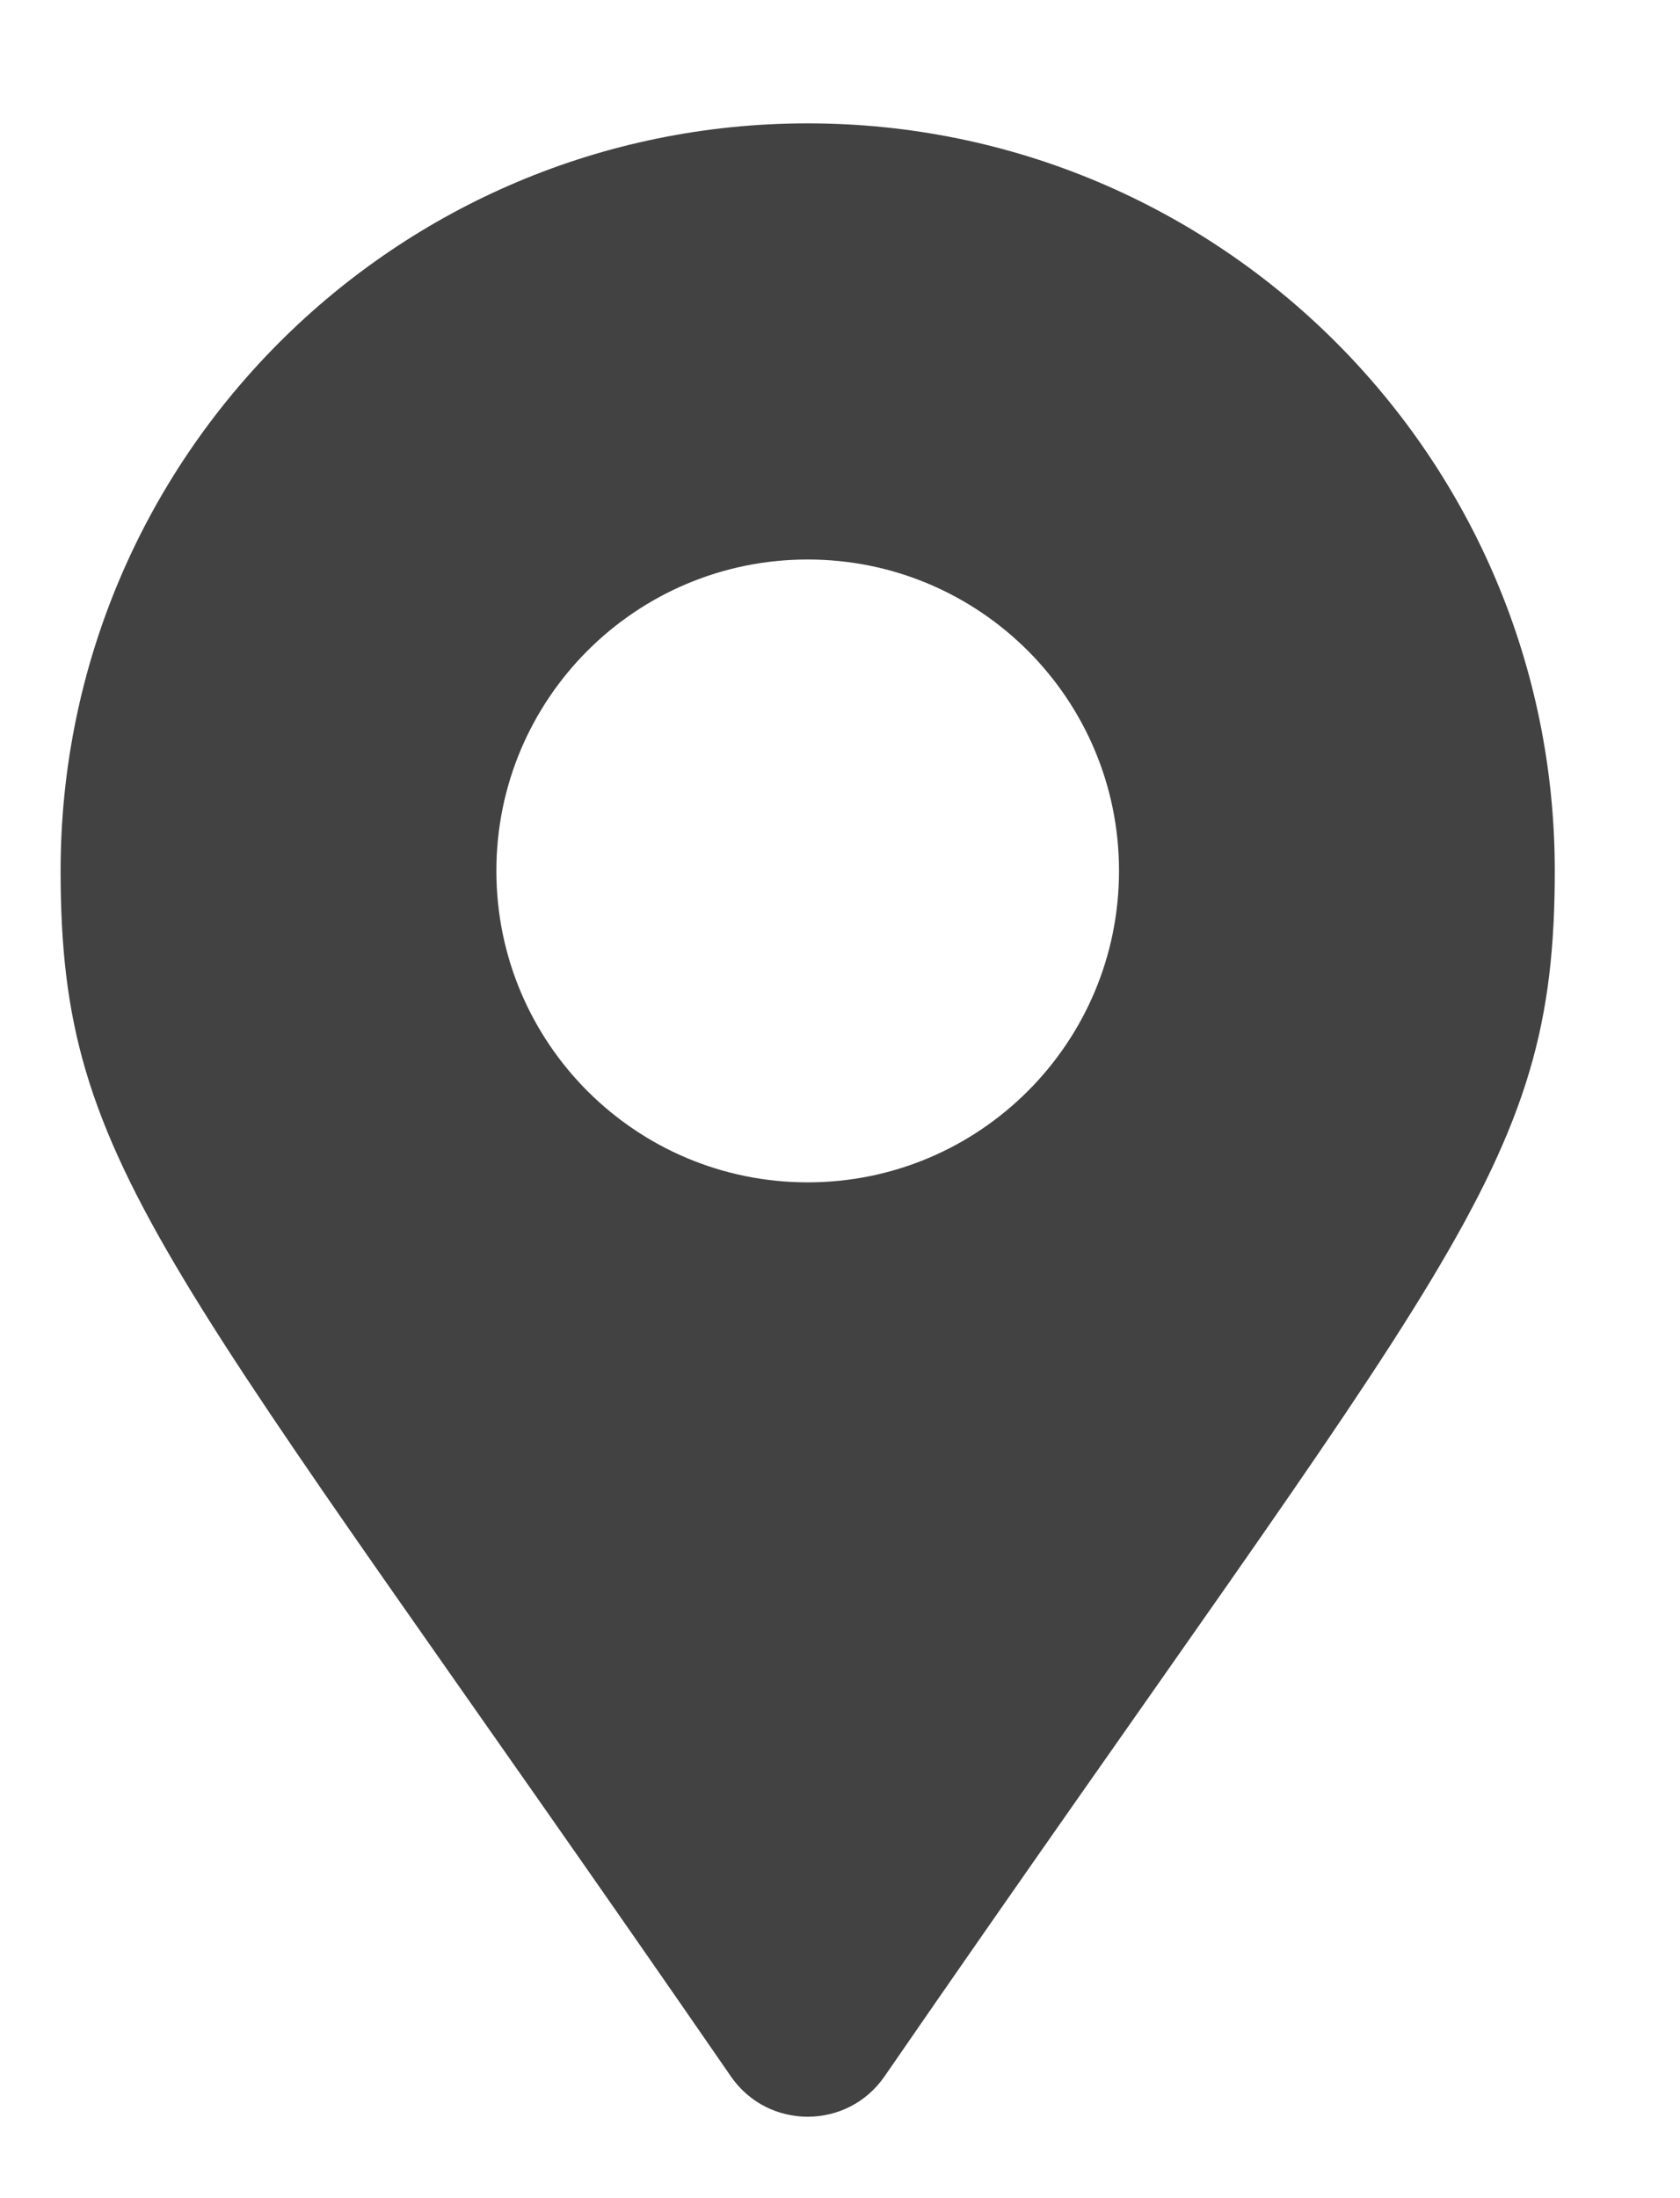
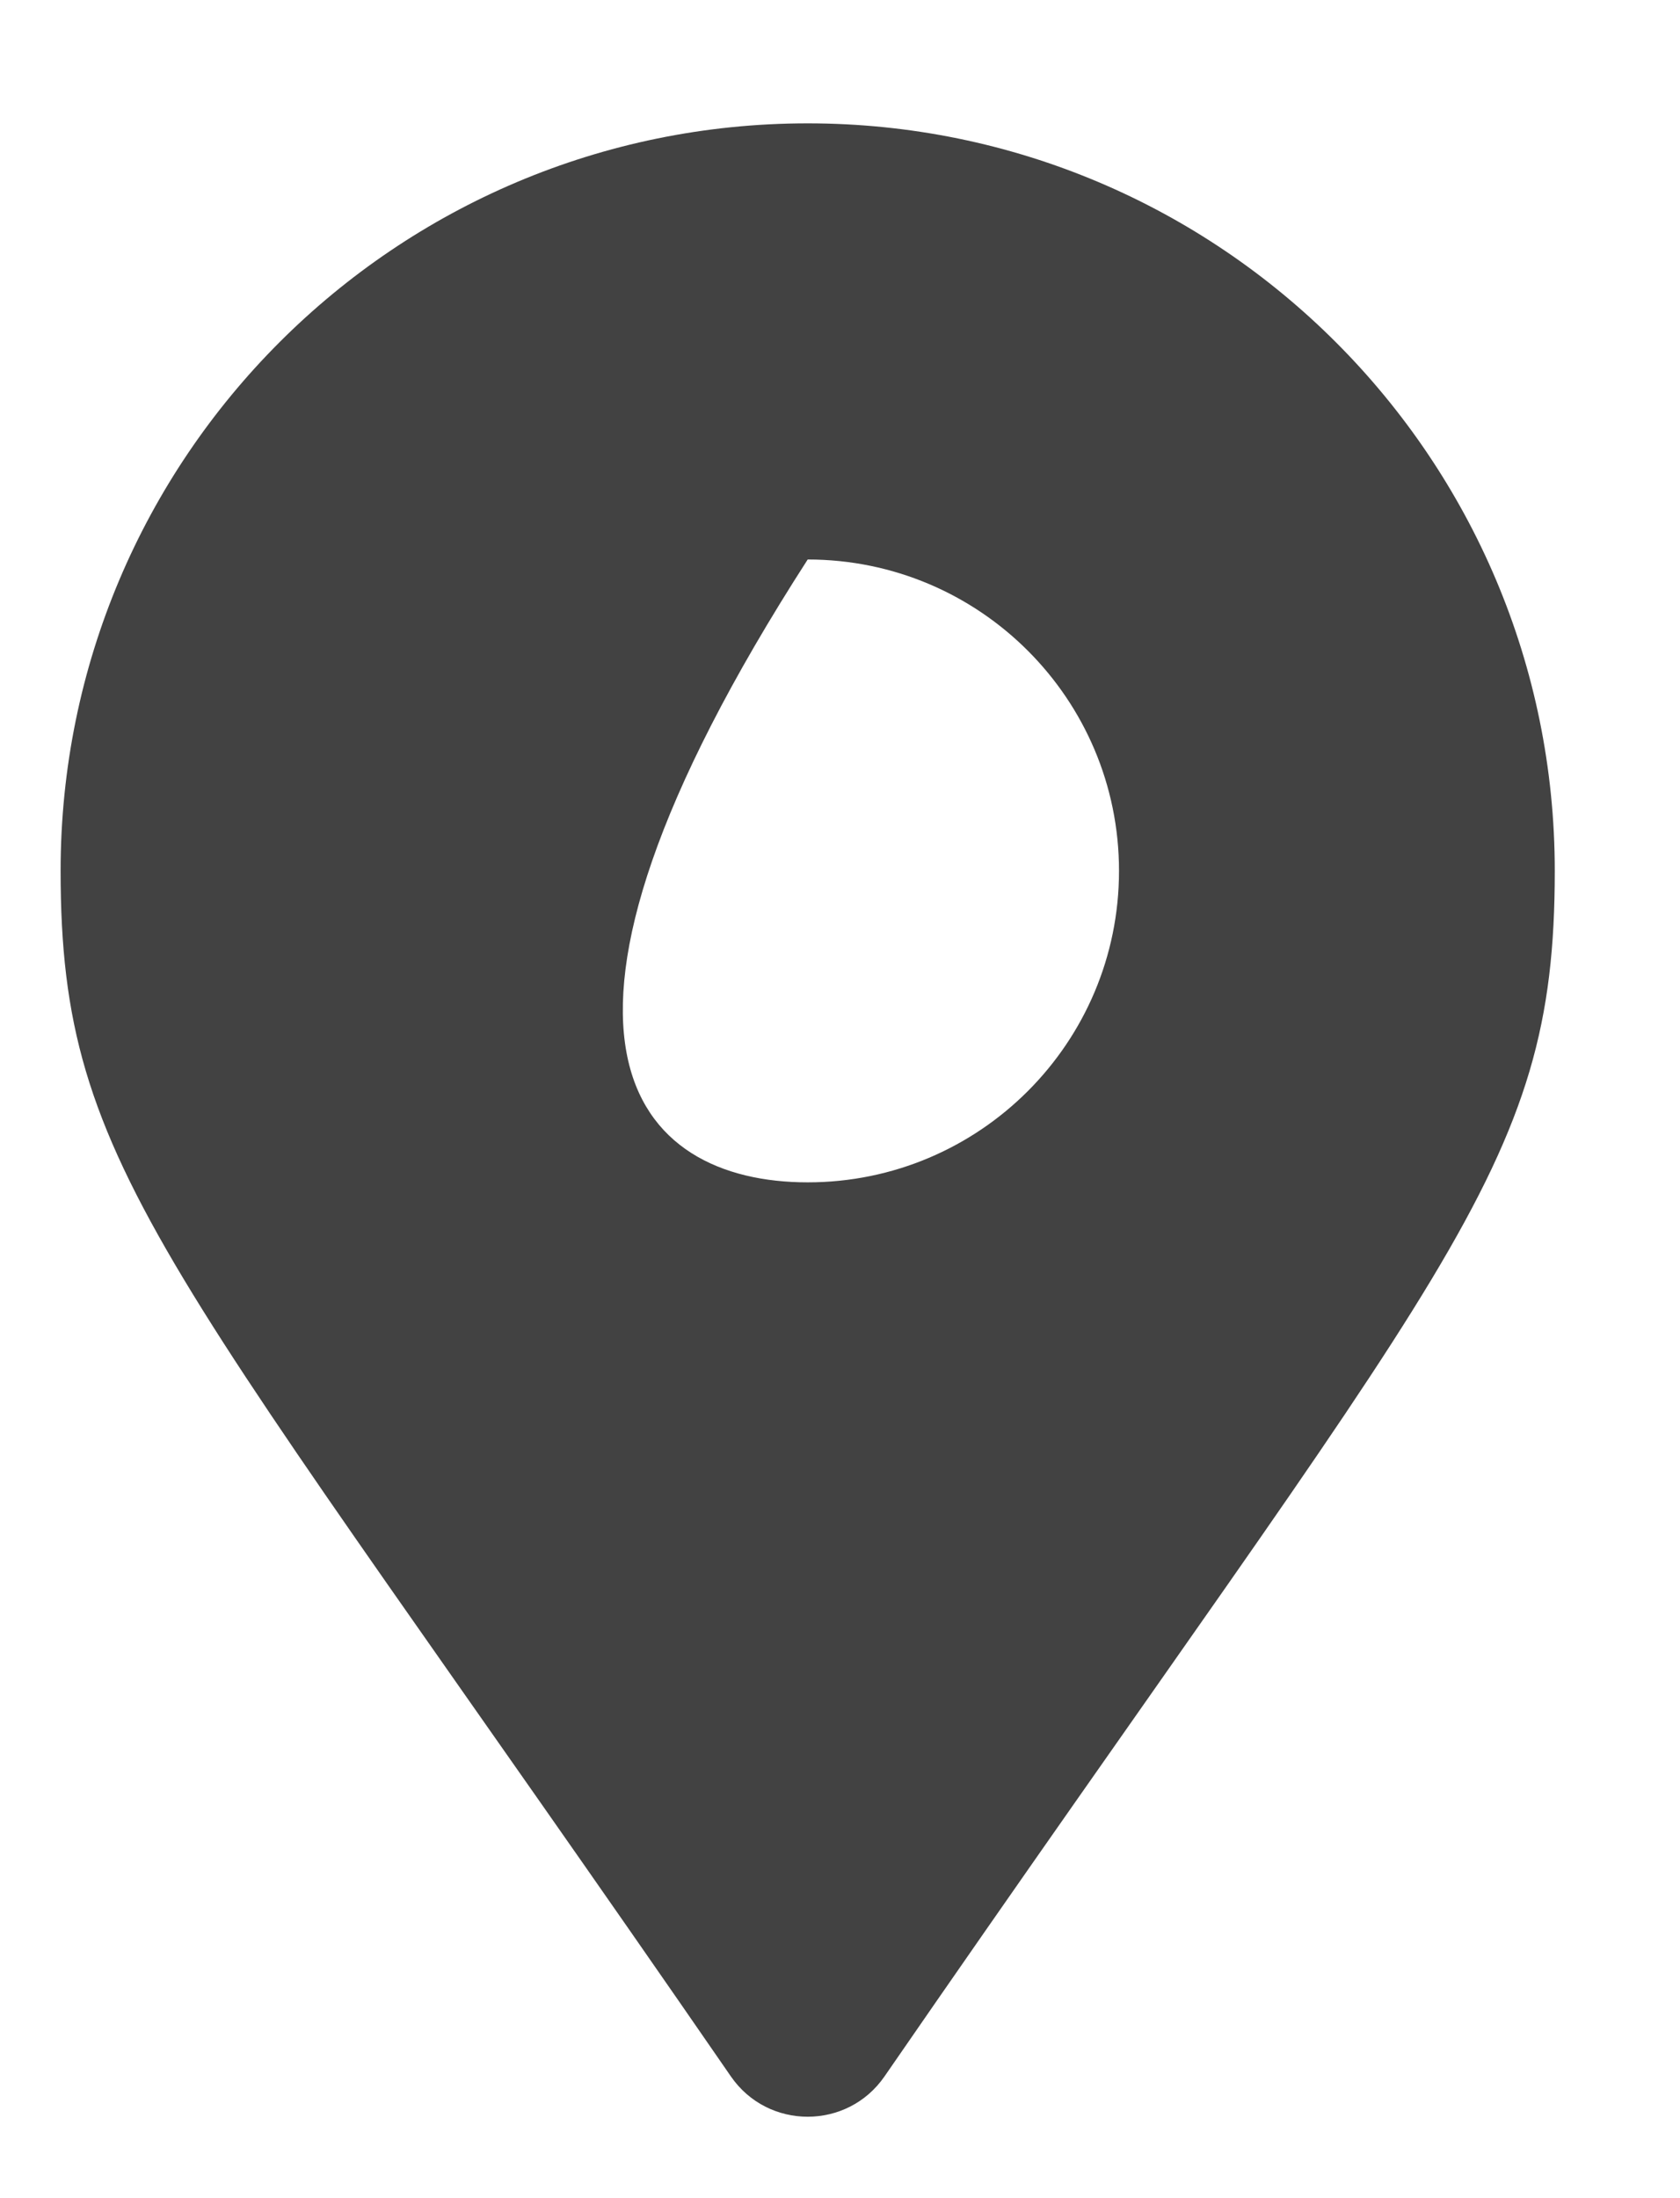
<svg xmlns="http://www.w3.org/2000/svg" width="13" height="17" viewBox="0 0 13 17" fill="none">
-   <path d="M5.656 16.059C1.281 9.717 0.469 9.066 0.469 6.735C0.469 3.543 3.057 0.954 6.25 0.954C9.443 0.954 12.031 3.543 12.031 6.735C12.031 9.066 11.219 9.717 6.844 16.059C6.557 16.474 5.943 16.474 5.656 16.059ZM6.25 9.144C7.58 9.144 8.659 8.066 8.659 6.735C8.659 5.405 7.58 4.327 6.25 4.327C4.919 4.327 3.841 5.405 3.841 6.735C3.841 8.066 4.919 9.144 6.25 9.144Z" fill="#424242" />
+   <path d="M5.656 16.059C1.281 9.717 0.469 9.066 0.469 6.735C0.469 3.543 3.057 0.954 6.25 0.954C9.443 0.954 12.031 3.543 12.031 6.735C12.031 9.066 11.219 9.717 6.844 16.059C6.557 16.474 5.943 16.474 5.656 16.059ZM6.25 9.144C7.58 9.144 8.659 8.066 8.659 6.735C8.659 5.405 7.58 4.327 6.25 4.327C3.841 8.066 4.919 9.144 6.25 9.144Z" fill="#424242" />
</svg>